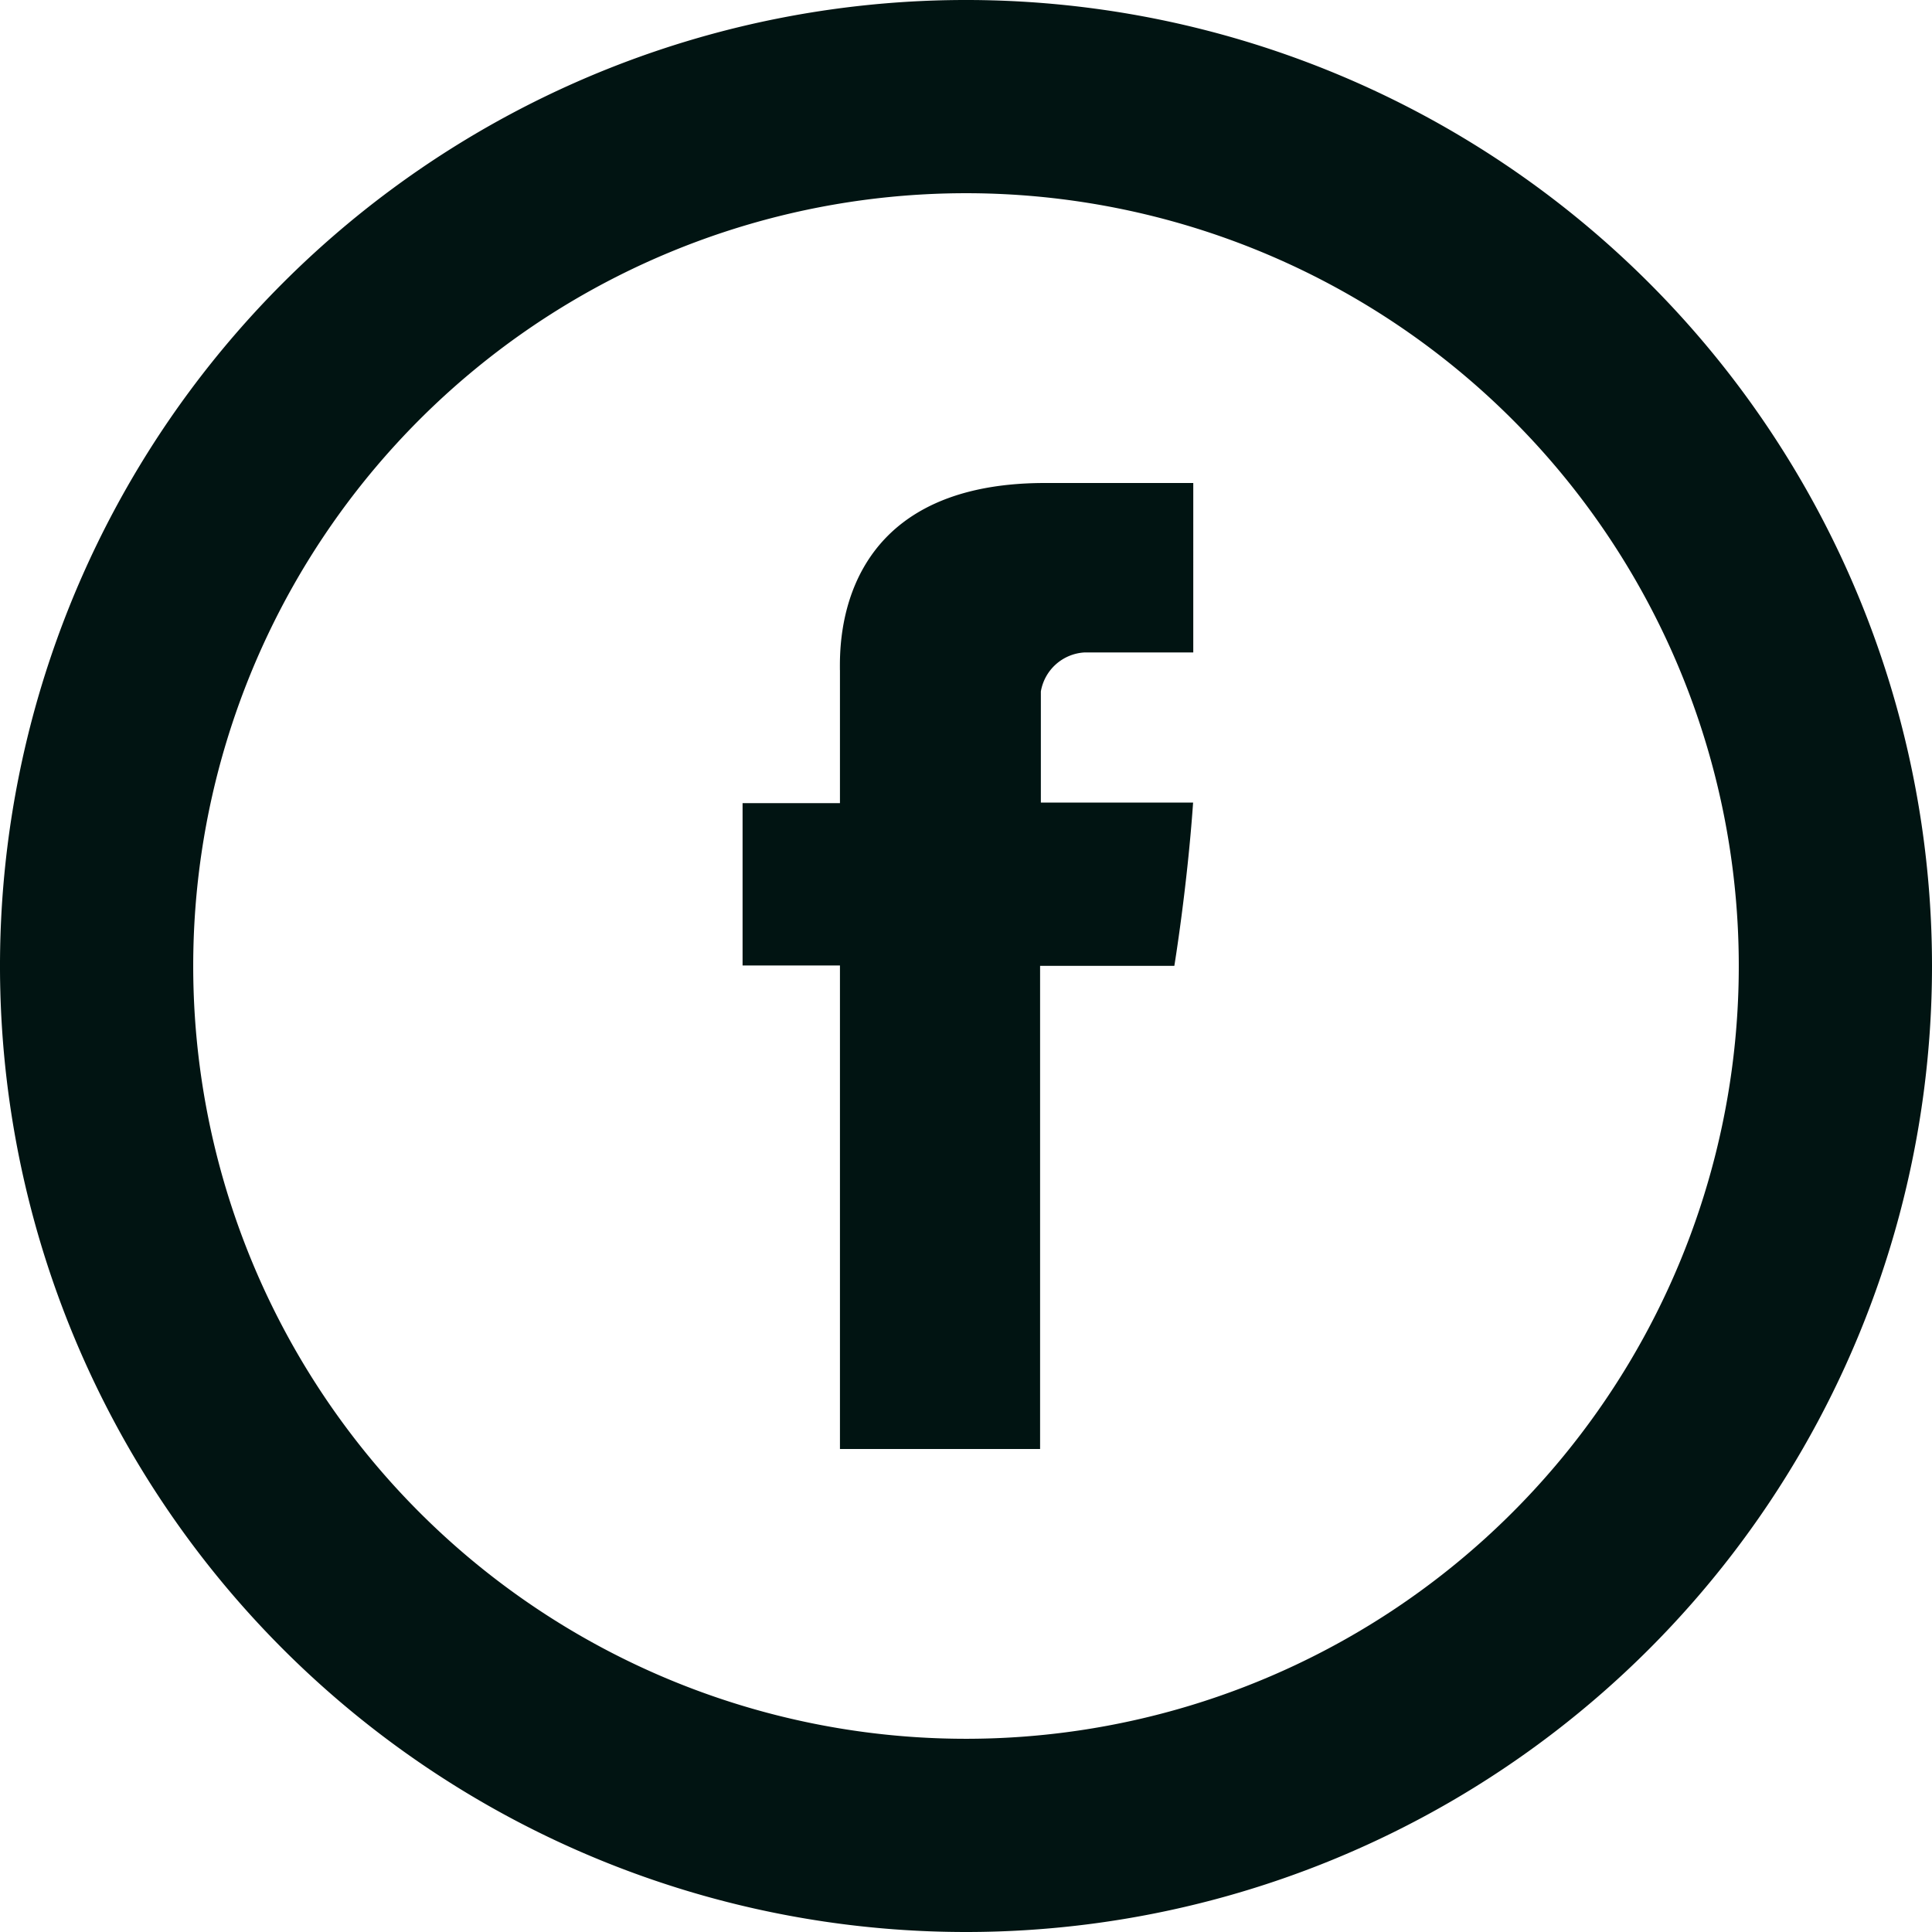
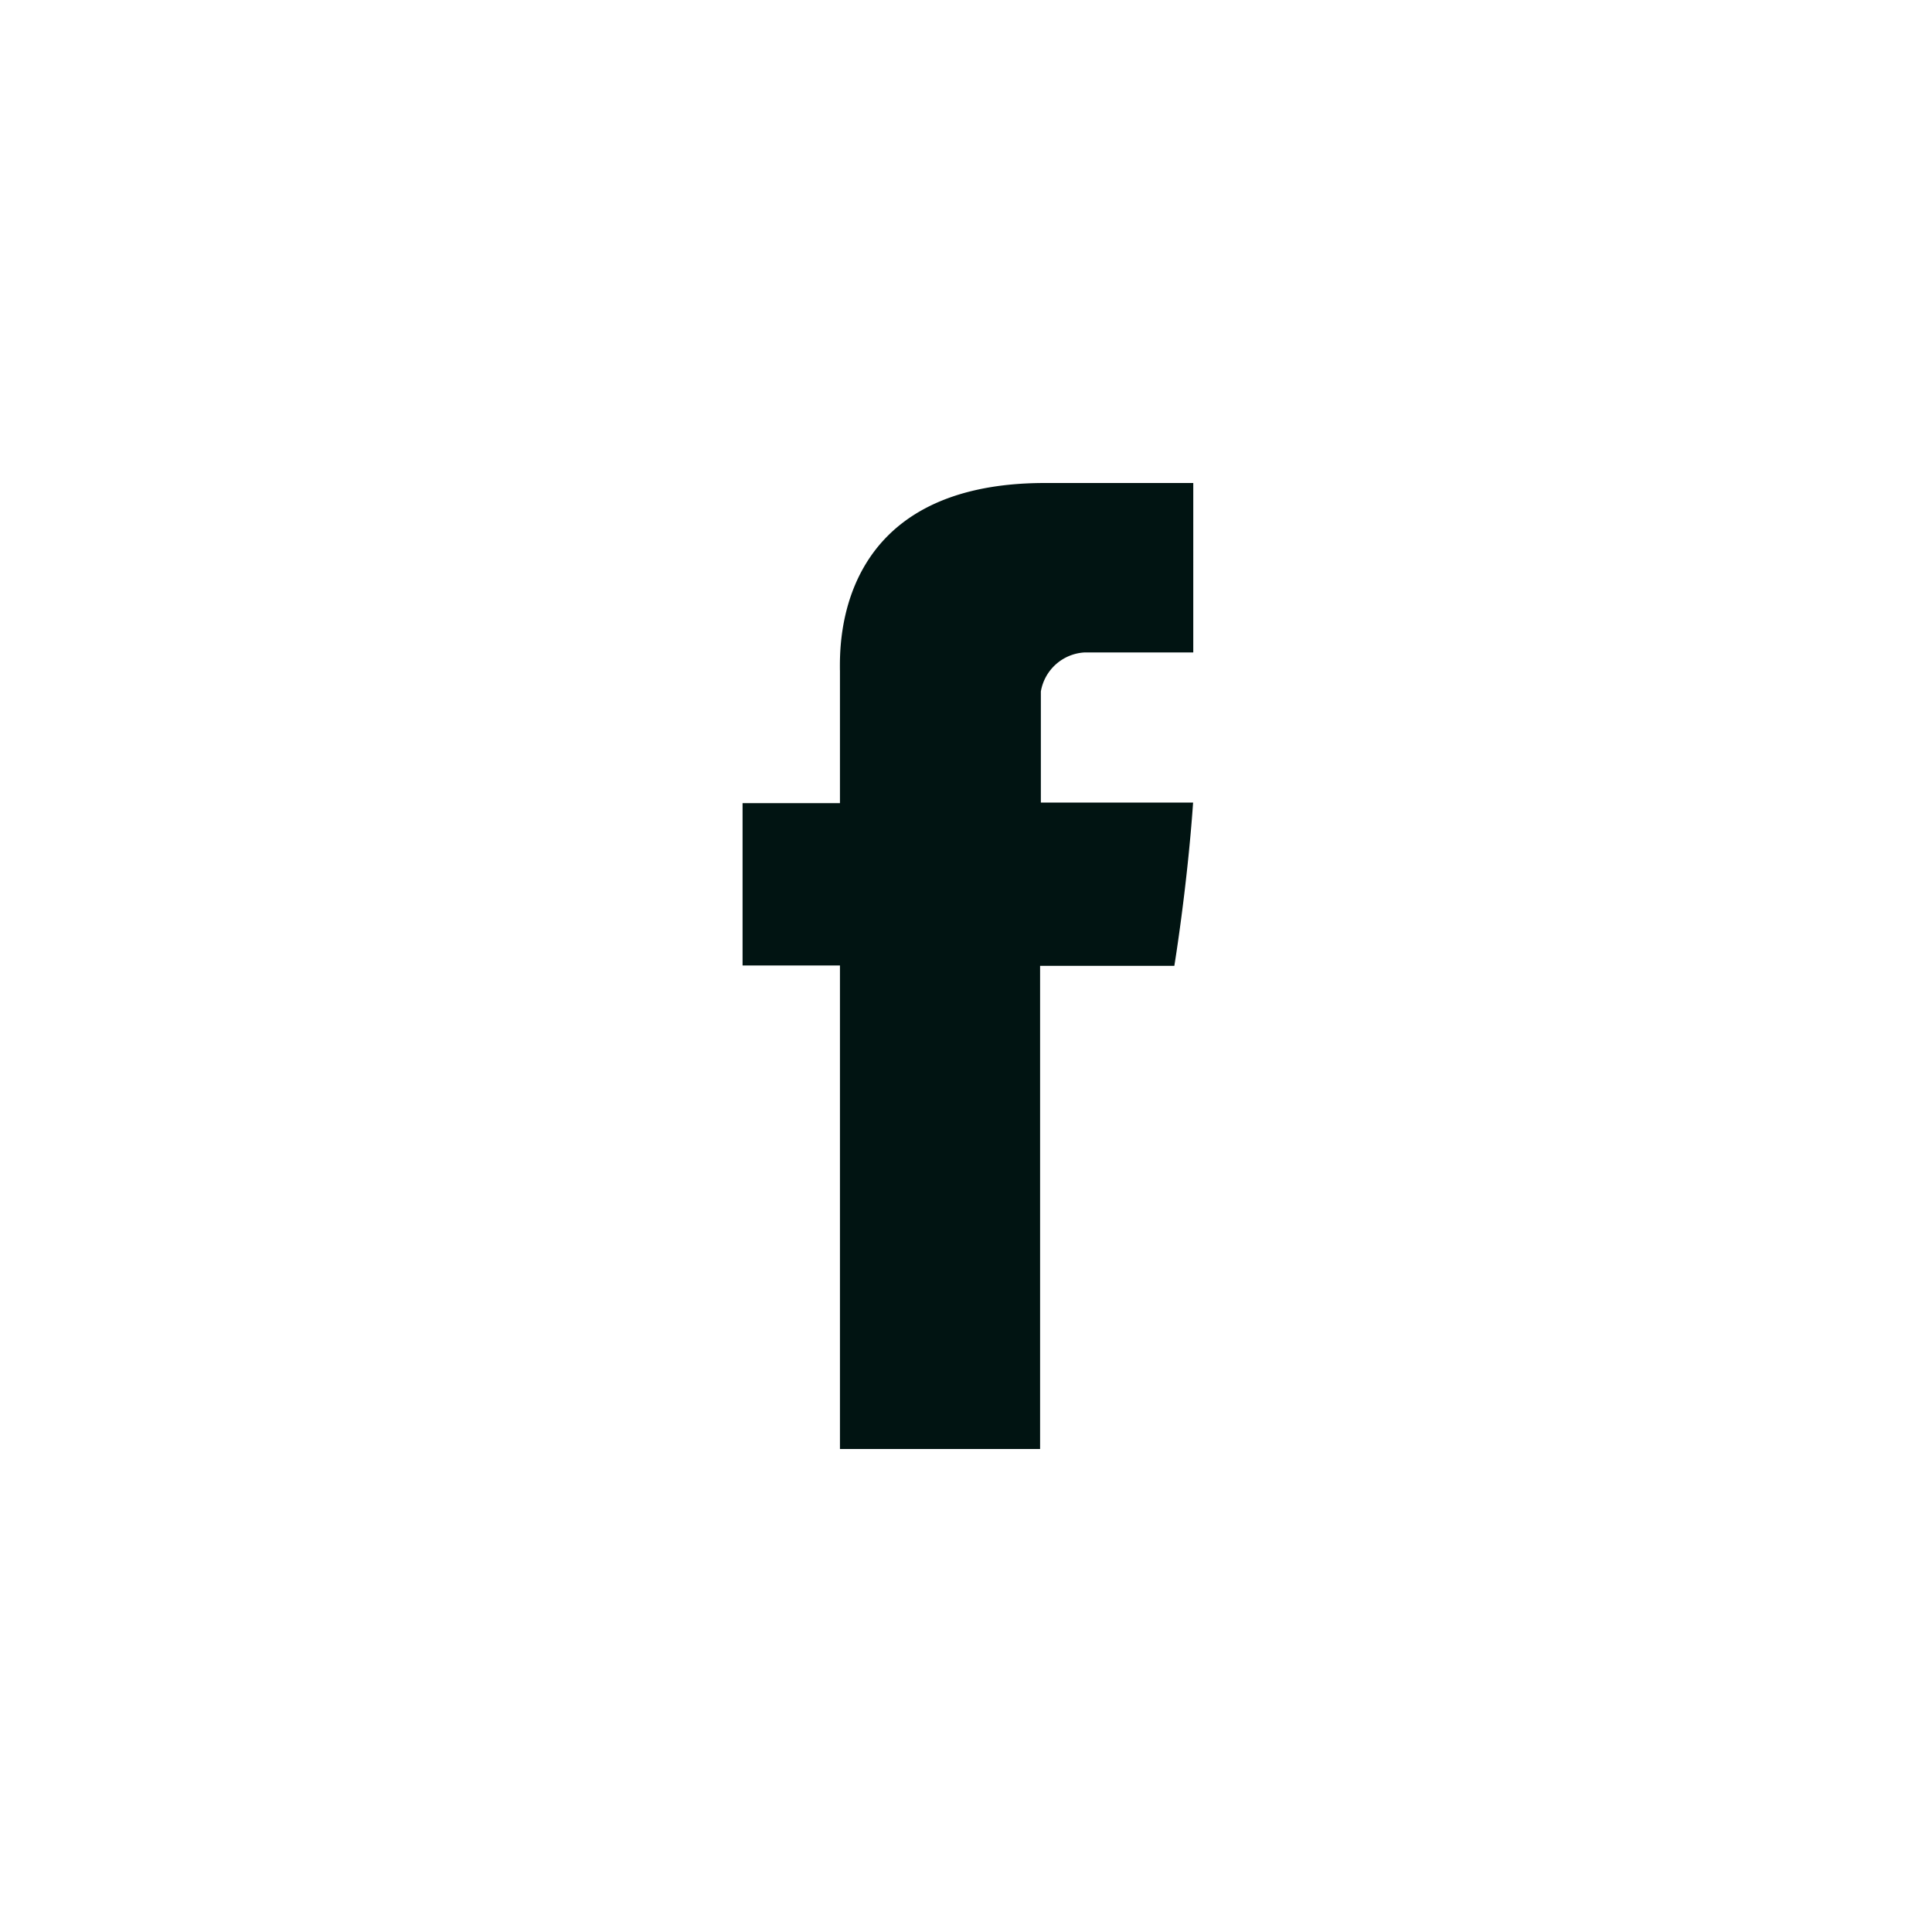
<svg xmlns="http://www.w3.org/2000/svg" width="45.216" height="45.216" viewBox="0 0 45.216 45.216">
  <path d="M9.966,9.379v3.113H7.687v3.8H9.966V27.608H14.65V16.3h3.142s.3-1.824.439-3.821H14.668v-2.6a1.1,1.1,0,0,1,1.017-.913h2.55V5h-3.47c-4.915,0-4.8,3.809-4.8,4.379Z" transform="translate(9.692 6.304)" fill="#011412" />
-   <path d="M22.608,40.694A18.086,18.086,0,1,0,4.522,22.608,18.086,18.086,0,0,0,22.608,40.694Zm0,4.522A22.608,22.608,0,1,1,45.216,22.608,22.607,22.607,0,0,1,22.608,45.216Z" fill="#011412" />
</svg>